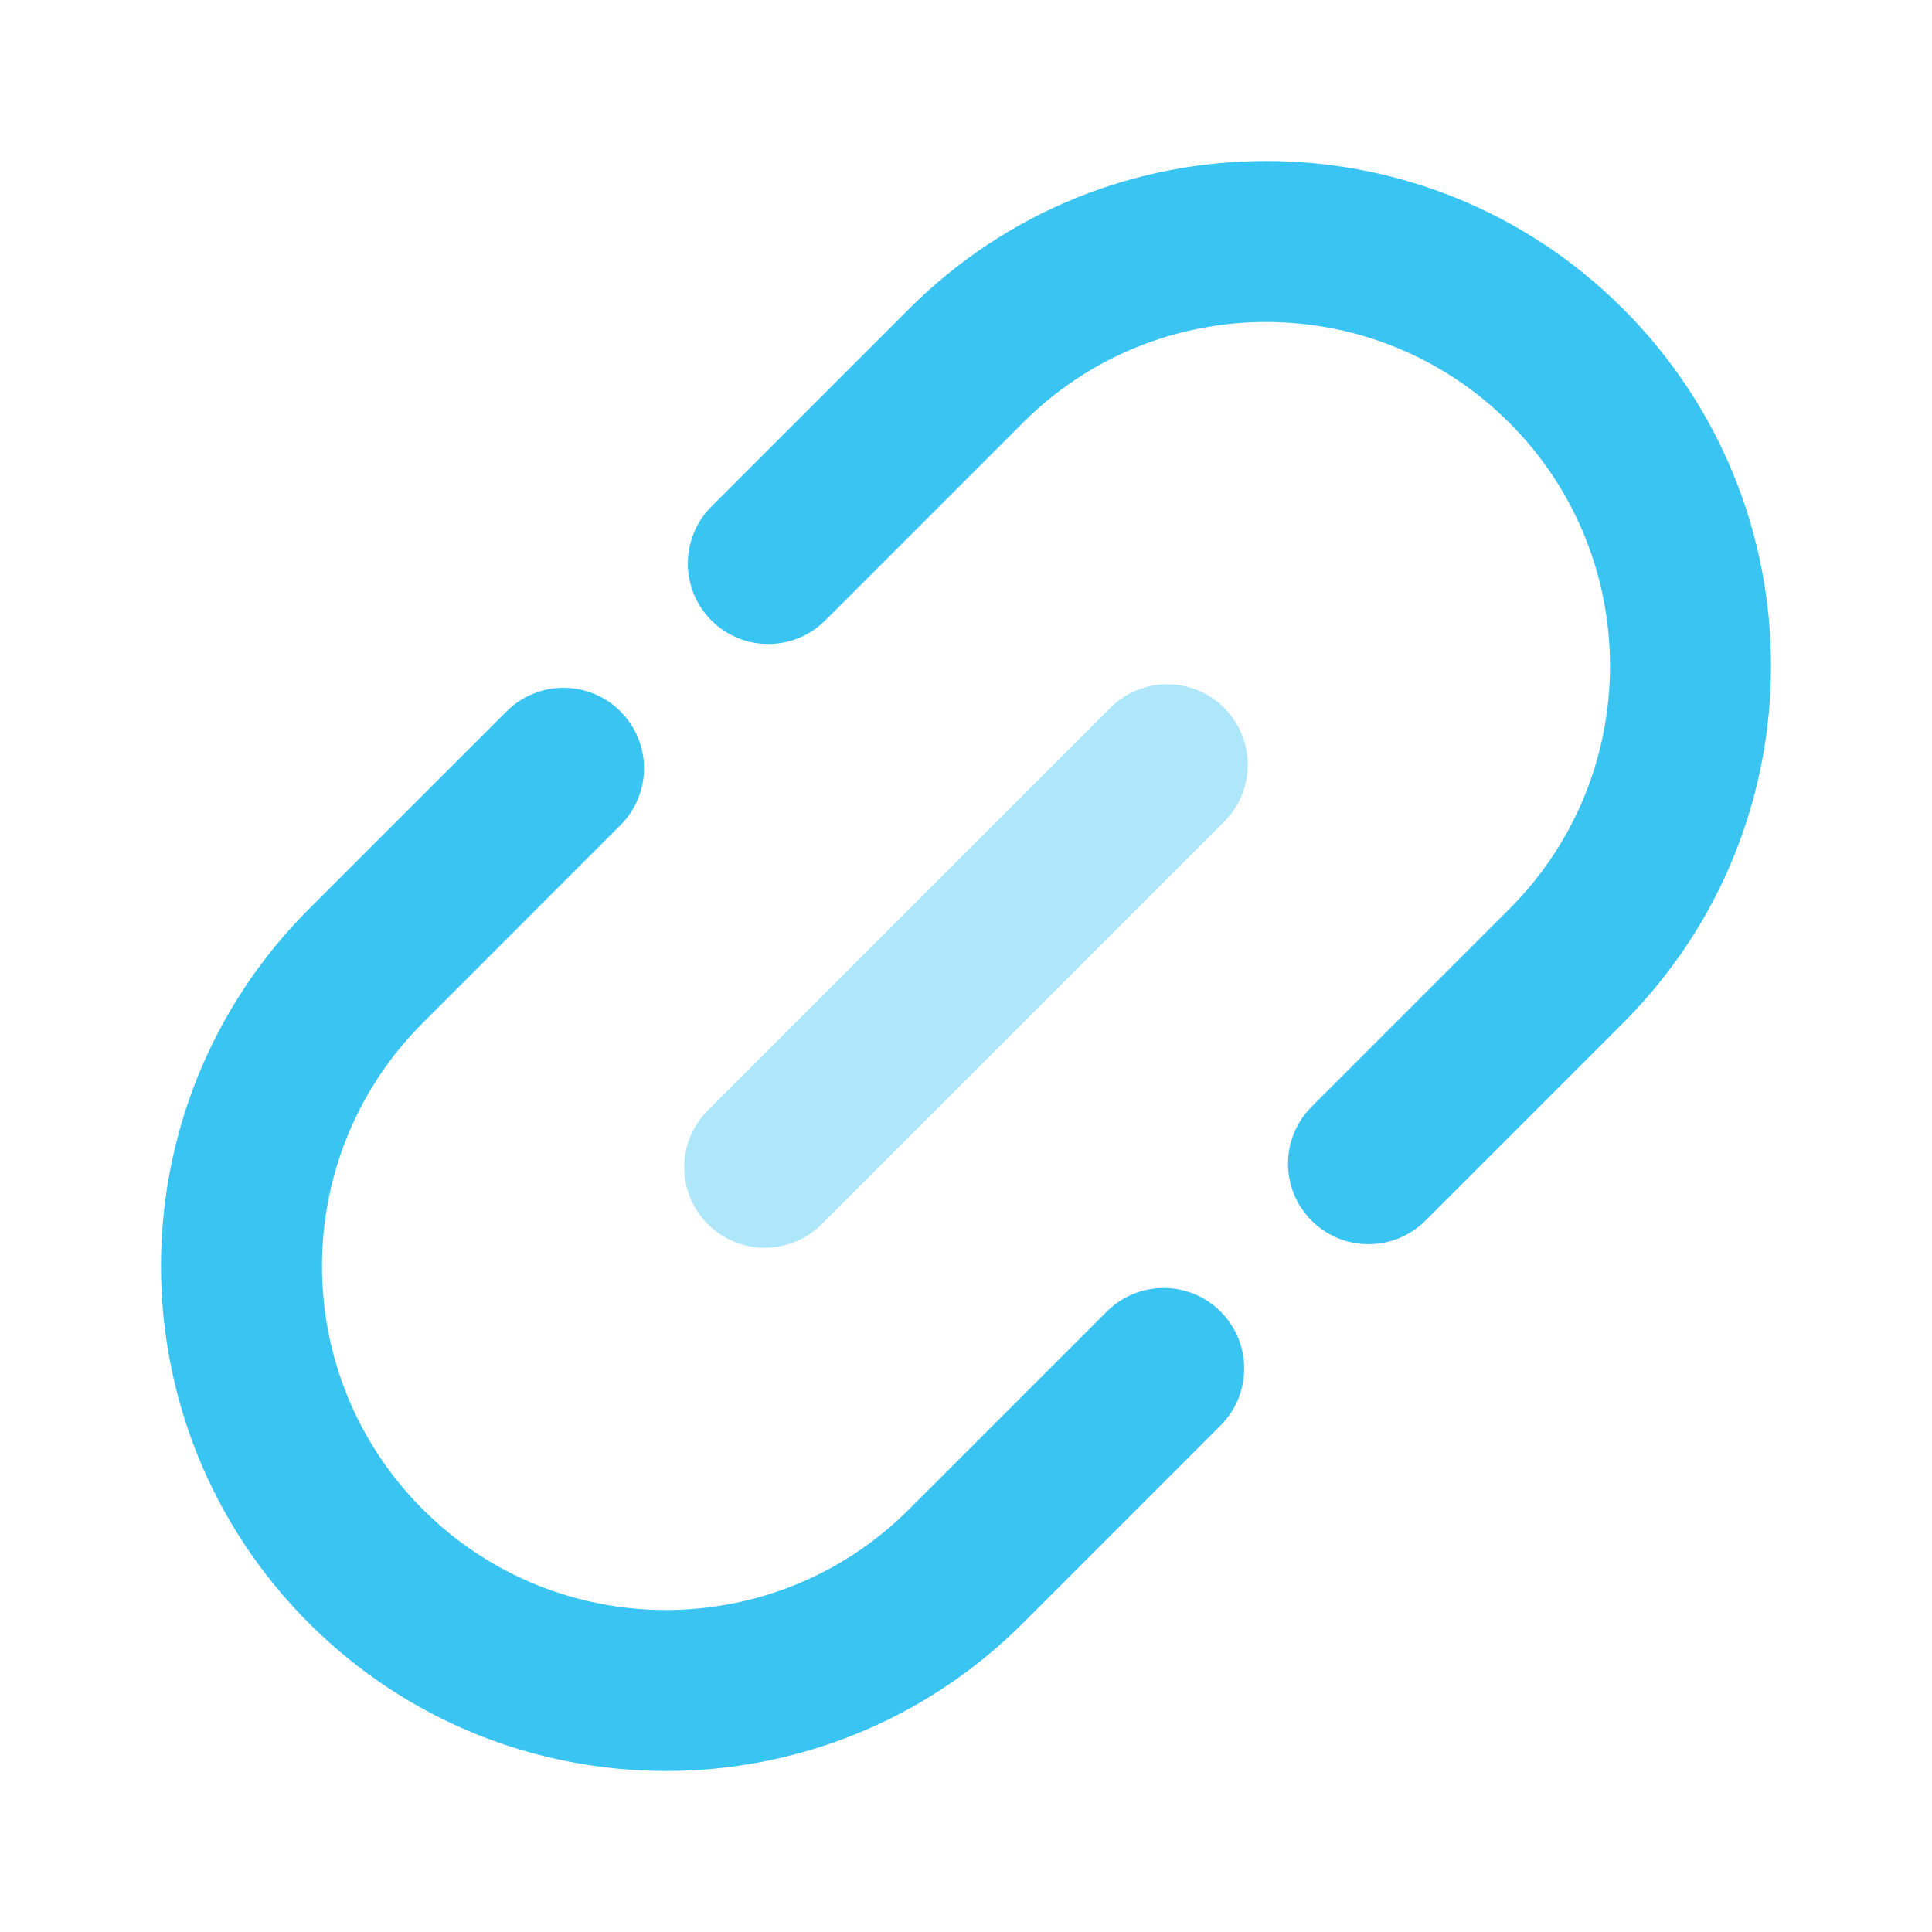
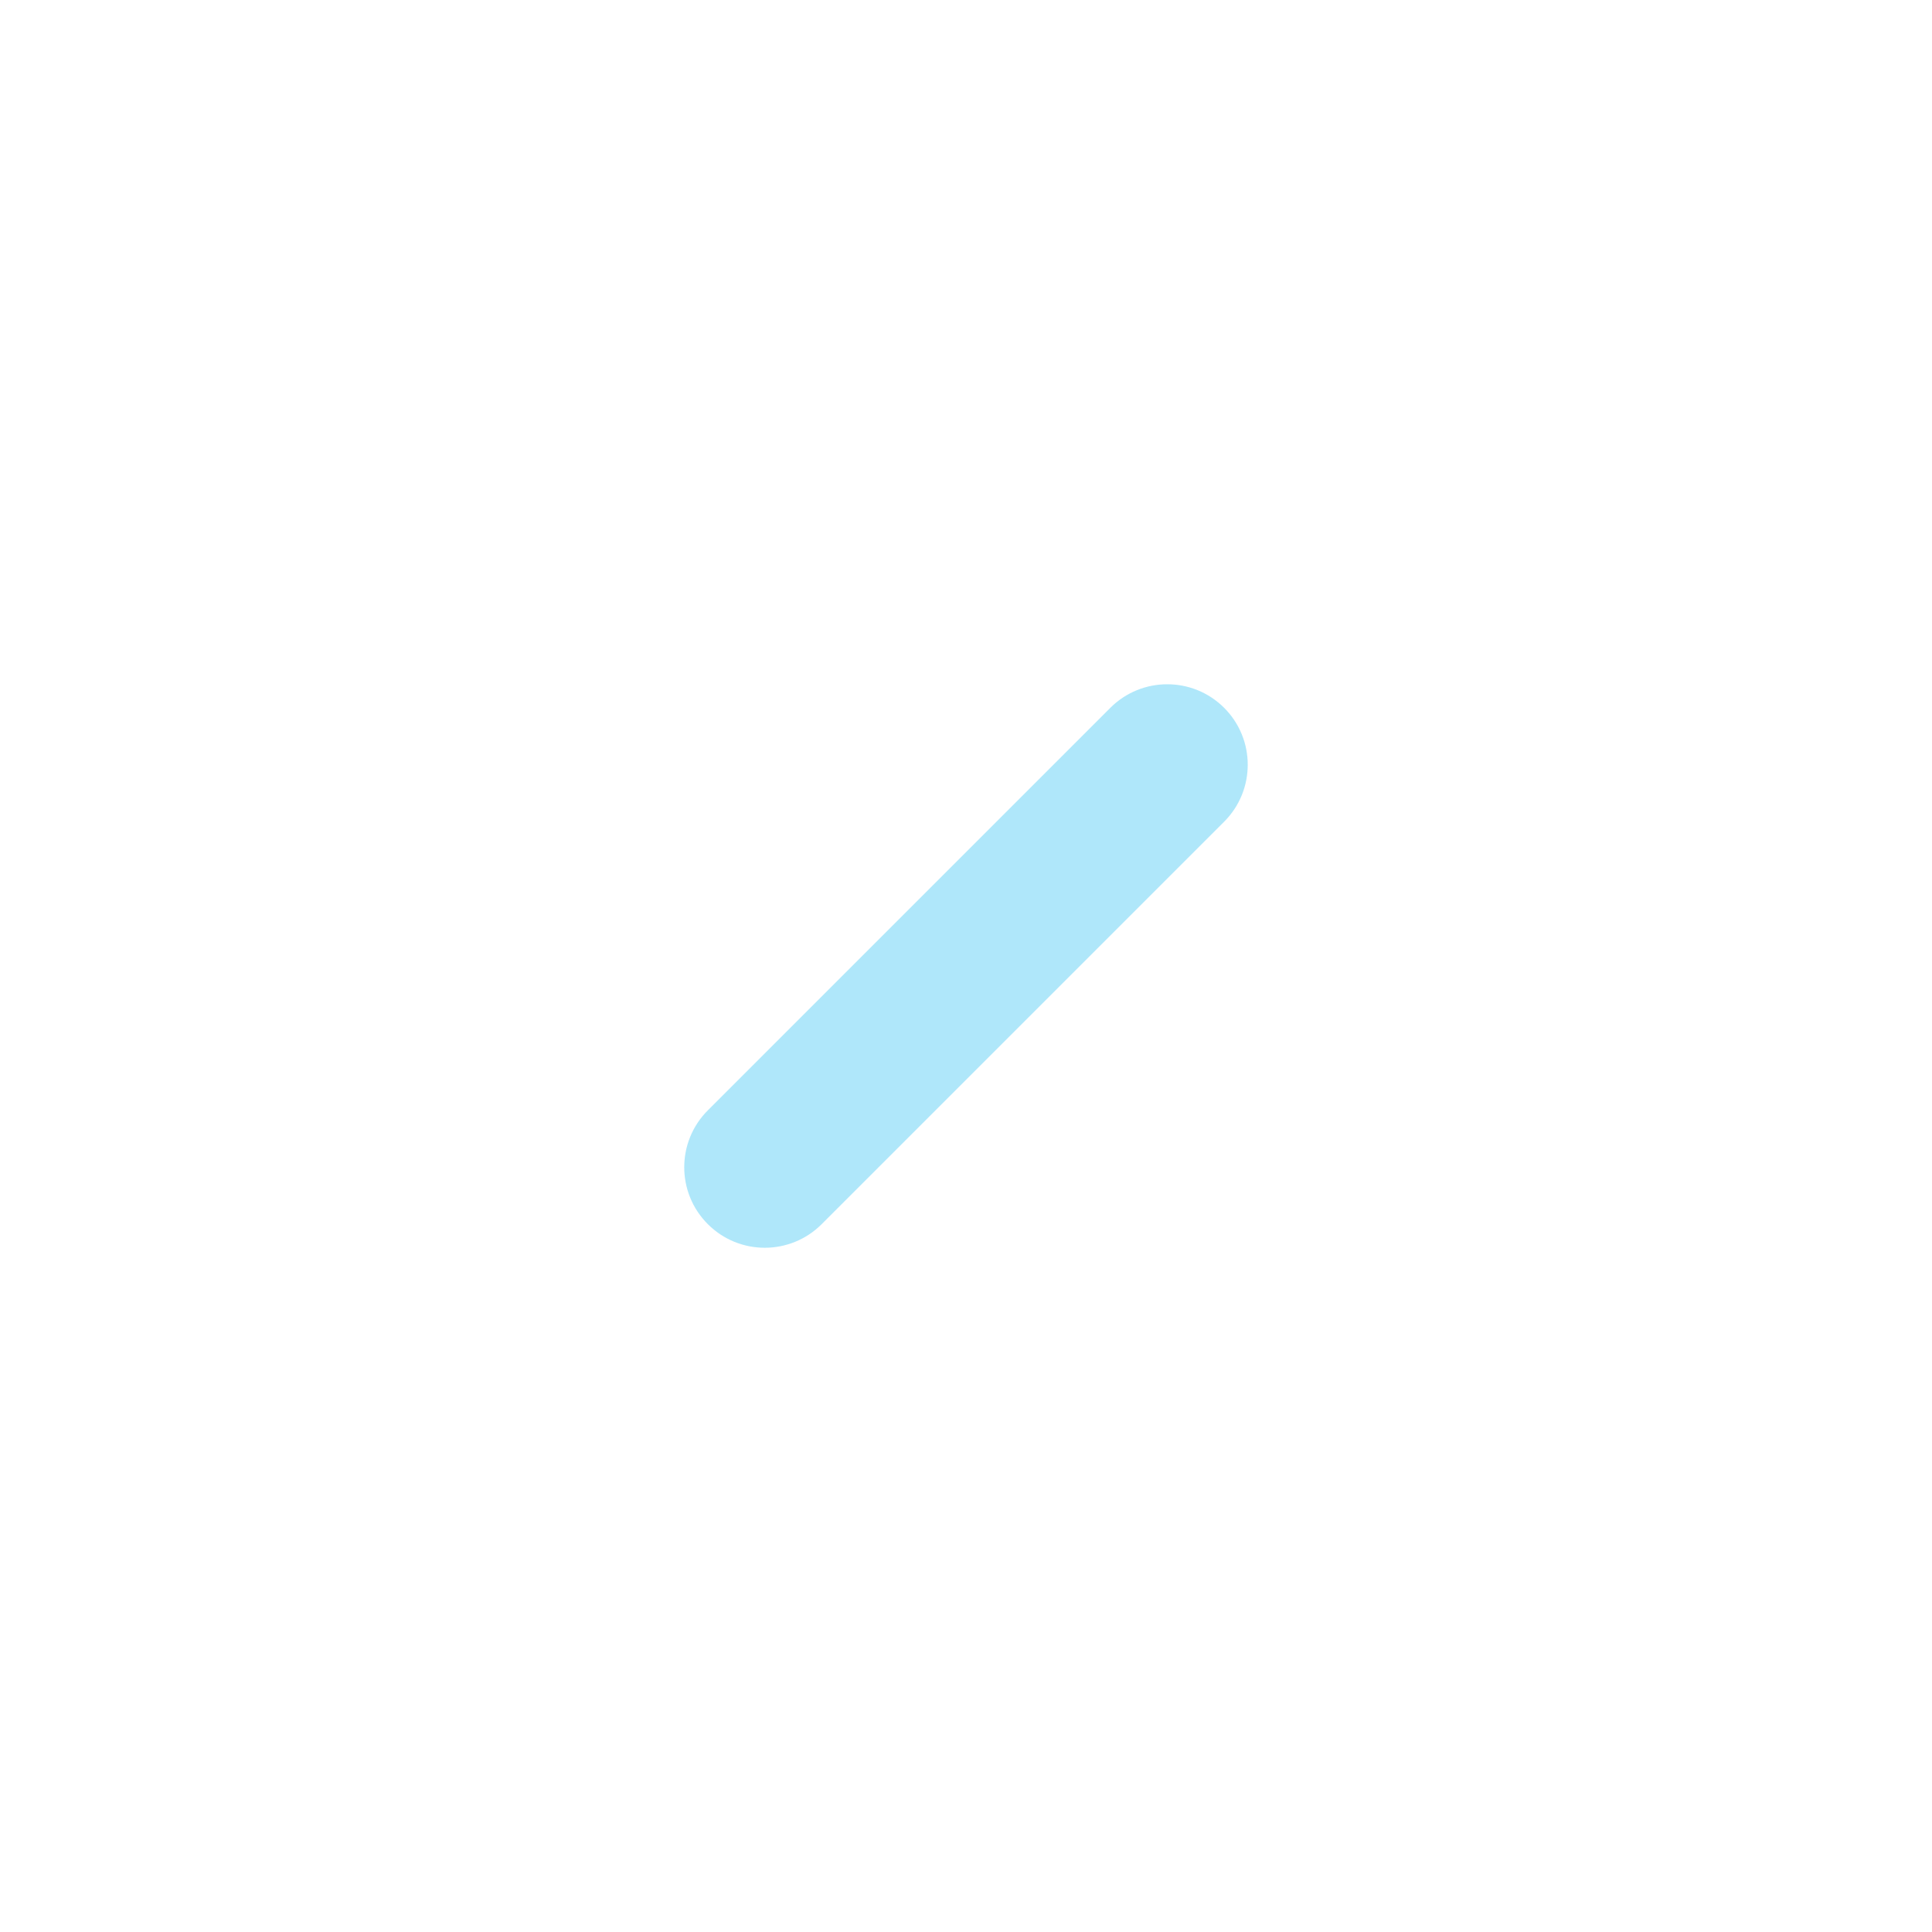
<svg xmlns="http://www.w3.org/2000/svg" width="56" height="56" viewBox="0 0 56 56" fill="none">
-   <path opacity="0.4" fill-rule="evenodd" clip-rule="evenodd" d="M35.483 20.517C36.394 21.428 36.394 22.905 35.483 23.817L23.817 35.483C22.905 36.395 21.428 36.395 20.517 35.483C19.605 34.572 19.605 33.095 20.517 32.184L32.183 20.517C33.095 19.606 34.572 19.606 35.483 20.517Z" fill="#39C4F2" />
-   <path fill-rule="evenodd" clip-rule="evenodd" d="M26.35 8.953C32.065 3.238 41.332 3.238 47.047 8.953C52.762 14.668 52.762 23.934 47.047 29.65L41.317 35.38C40.405 36.291 38.928 36.291 38.017 35.38C37.106 34.469 37.106 32.991 38.017 32.08L43.747 26.35C47.64 22.457 47.64 16.146 43.747 12.253C39.854 8.36 33.543 8.36 29.65 12.253L23.92 17.983C23.009 18.894 21.531 18.894 20.62 17.983C19.709 17.072 19.709 15.595 20.62 14.683L26.35 8.953ZM17.983 20.62C18.895 21.531 18.895 23.008 17.983 23.919L12.253 29.65C8.36 33.543 8.36 39.854 12.253 43.747C16.146 47.64 22.457 47.64 26.35 43.747L32.081 38.017C32.992 37.105 34.469 37.105 35.38 38.017C36.291 38.928 36.291 40.405 35.38 41.316L29.65 47.047C23.935 52.762 14.668 52.762 8.953 47.047C3.238 41.331 3.238 32.065 8.953 26.35L14.684 20.62C15.595 19.708 17.072 19.708 17.983 20.62Z" fill="#39C4F2" />
+   <path opacity="0.4" fill-rule="evenodd" clip-rule="evenodd" d="M35.483 20.517C36.394 21.428 36.394 22.905 35.483 23.817L23.817 35.483C22.905 36.395 21.428 36.395 20.517 35.483C19.605 34.572 19.605 33.095 20.517 32.184L32.183 20.517C33.095 19.606 34.572 19.606 35.483 20.517" fill="#39C4F2" />
</svg>